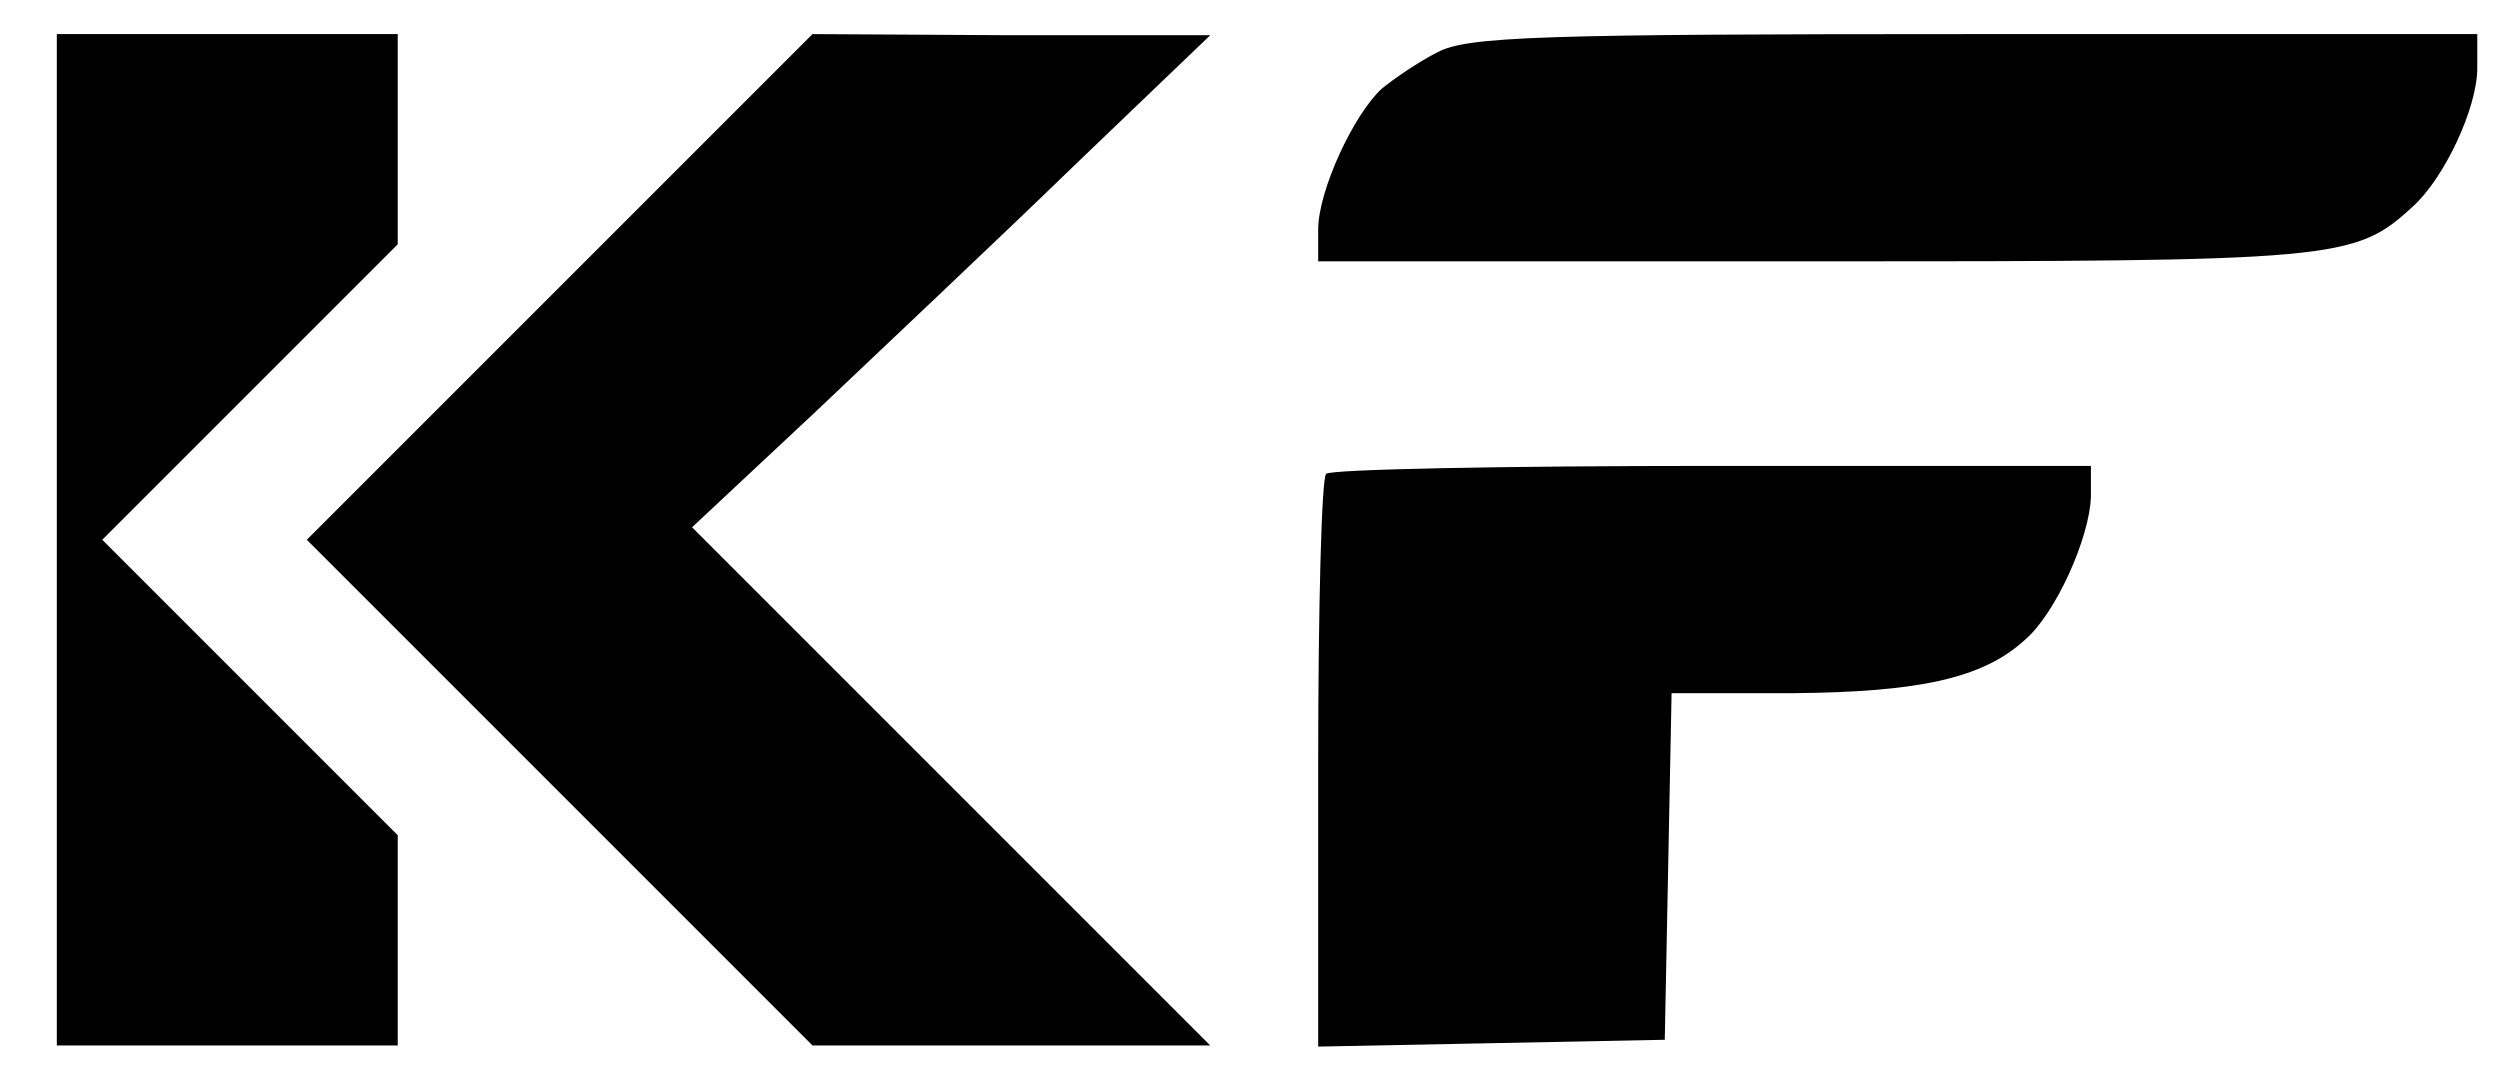
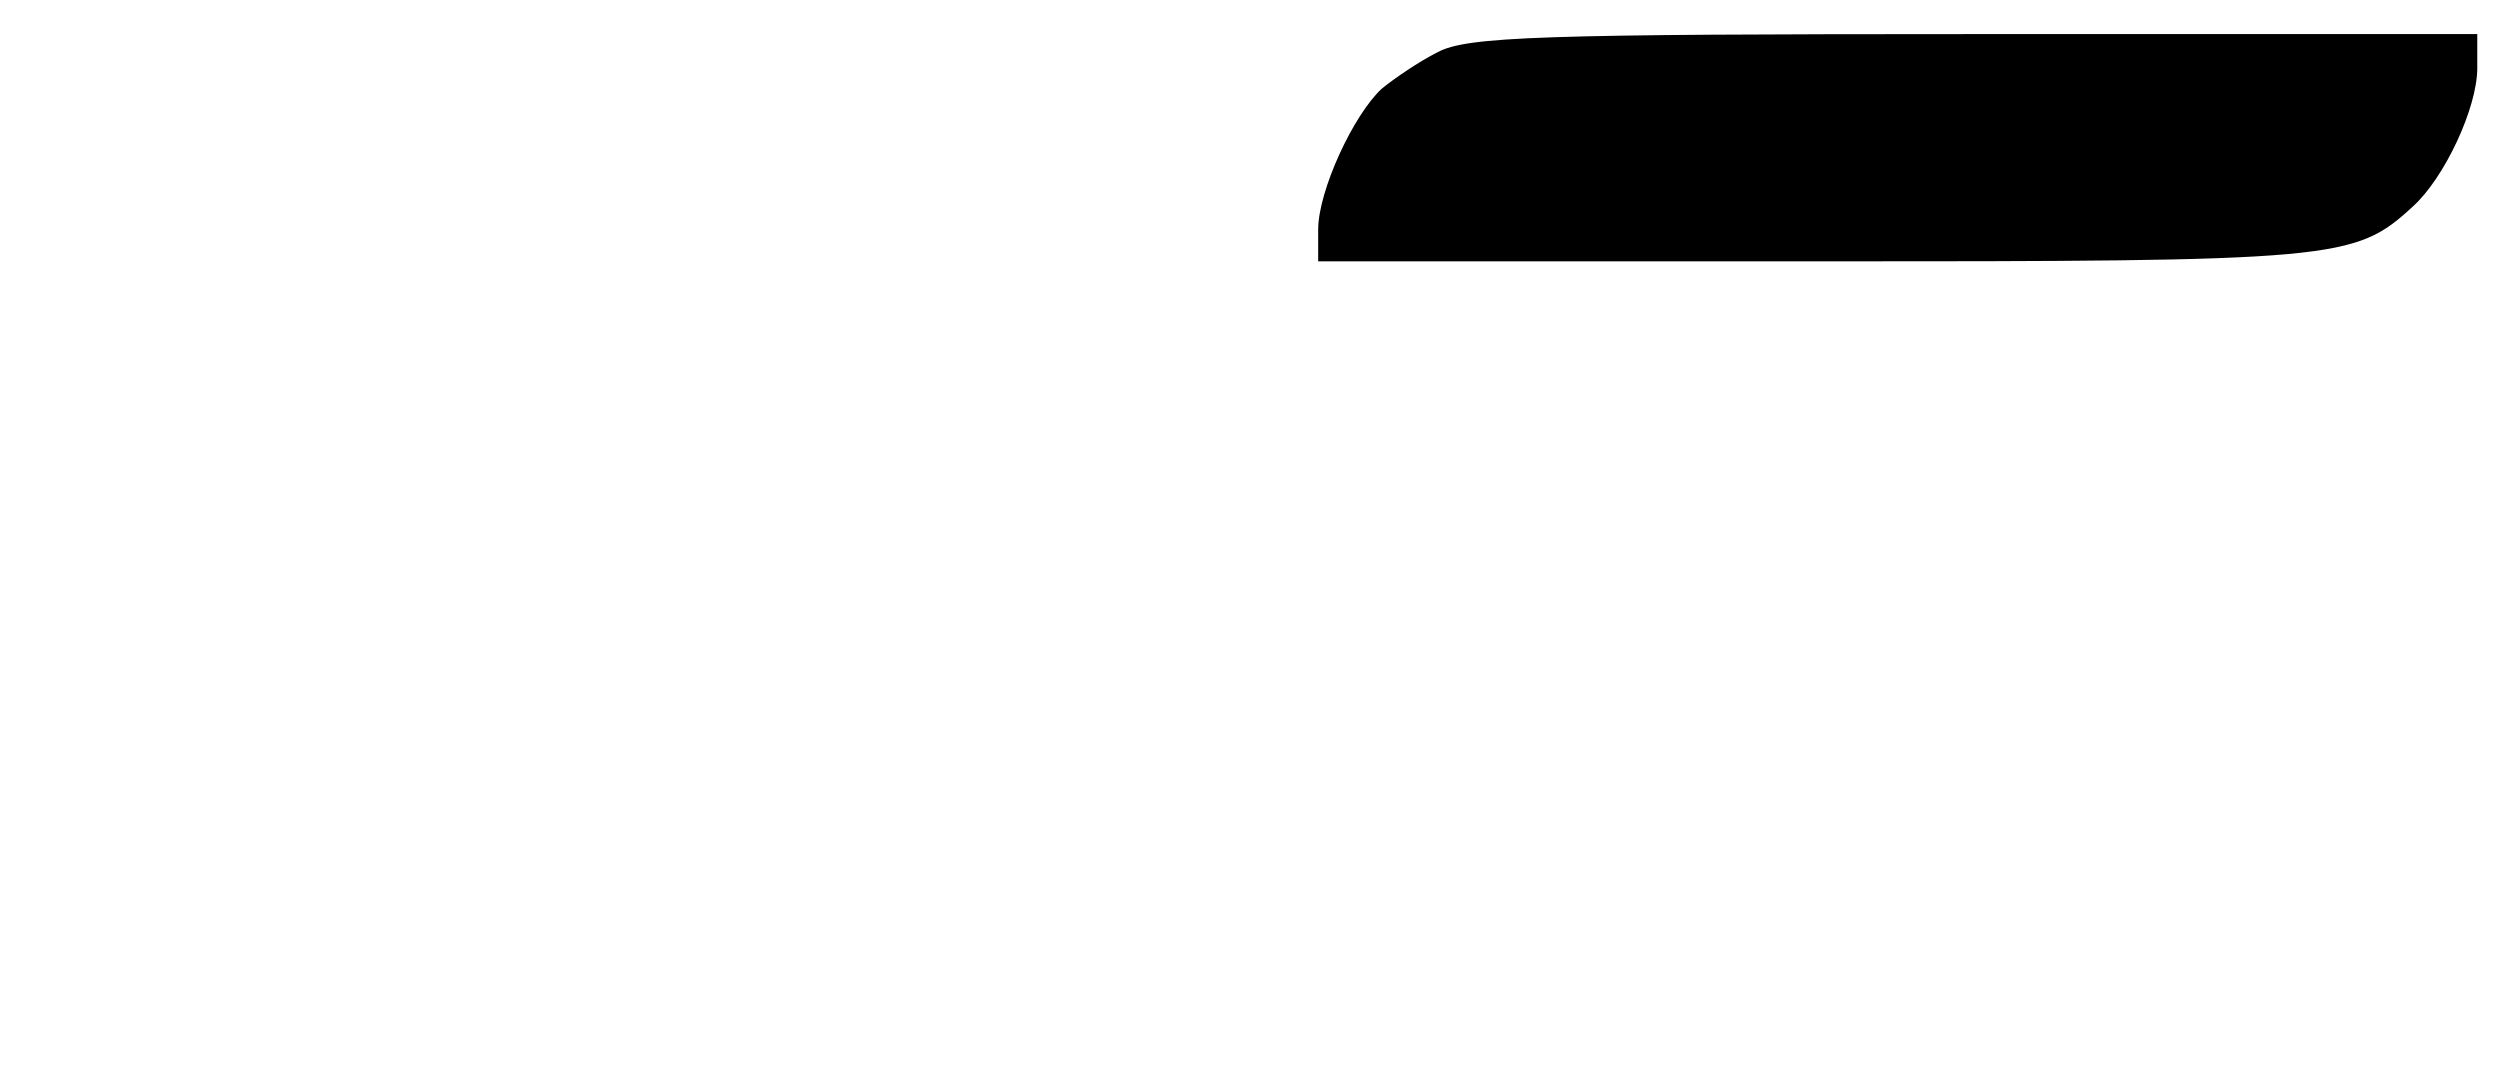
<svg xmlns="http://www.w3.org/2000/svg" version="1.0" width="220pt" height="95pt" viewBox="0 0 220 95" preserveAspectRatio="xMidYMid meet">
  <g transform="translate(0,95) scale(0.1,-0.1)" fill="#000000" stroke="none">
-     <path d="M50 475 l0 -445 150 0 150 0 0 92 0 93 -130 130 -130 130 130 130 130 130 0 92 0 93 -150 0 -150 0 0 -445z" />
-     <path d="M492 697 l-222 -222 223 -223 222 -222 175 0 175 0 -228 228 -228 228 108 101 c59 56 162 153 228 217 l120 115 -175 0 -175 1 -223 -223z" />
    <path d="M1265 904 c-16 -8 -38 -23 -49 -32 -25 -23 -56 -90 -56 -124 l0 -28 435 0 c461 0 477 1 528 48 28 25 57 87 57 122 l0 30 -442 0 c-382 0 -447 -2 -473 -16z" />
-     <path d="M1167 533 c-4 -3 -7 -118 -7 -255 l0 -249 153 3 152 3 3 153 3 152 107 0 c111 1 167 13 204 47 27 23 57 90 58 126 l0 27 -333 0 c-184 0 -337 -3 -340 -7z" />
  </g>
</svg>